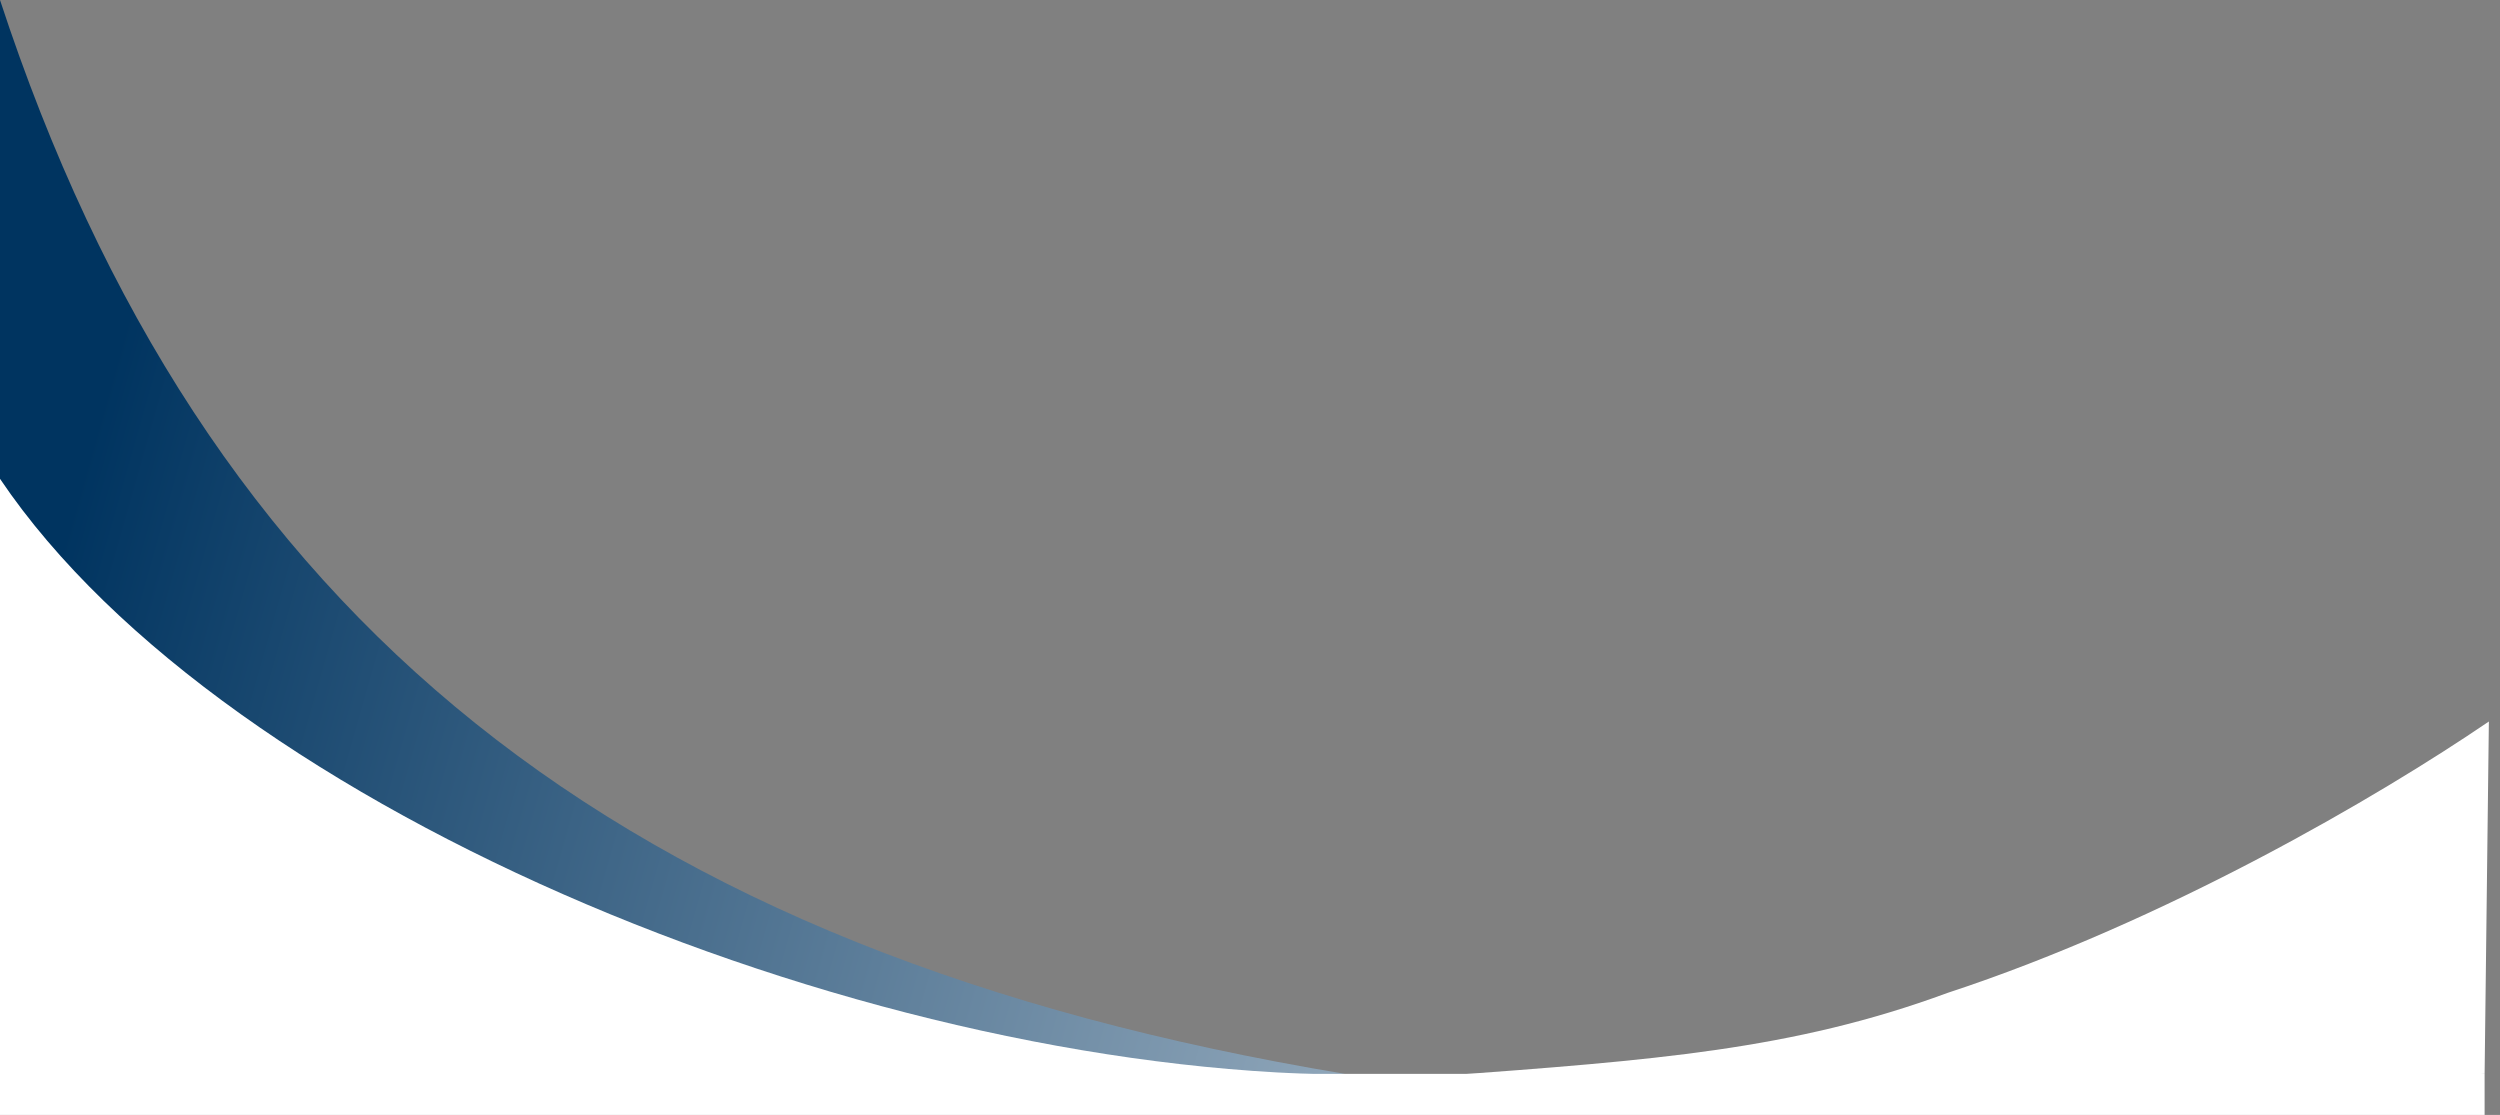
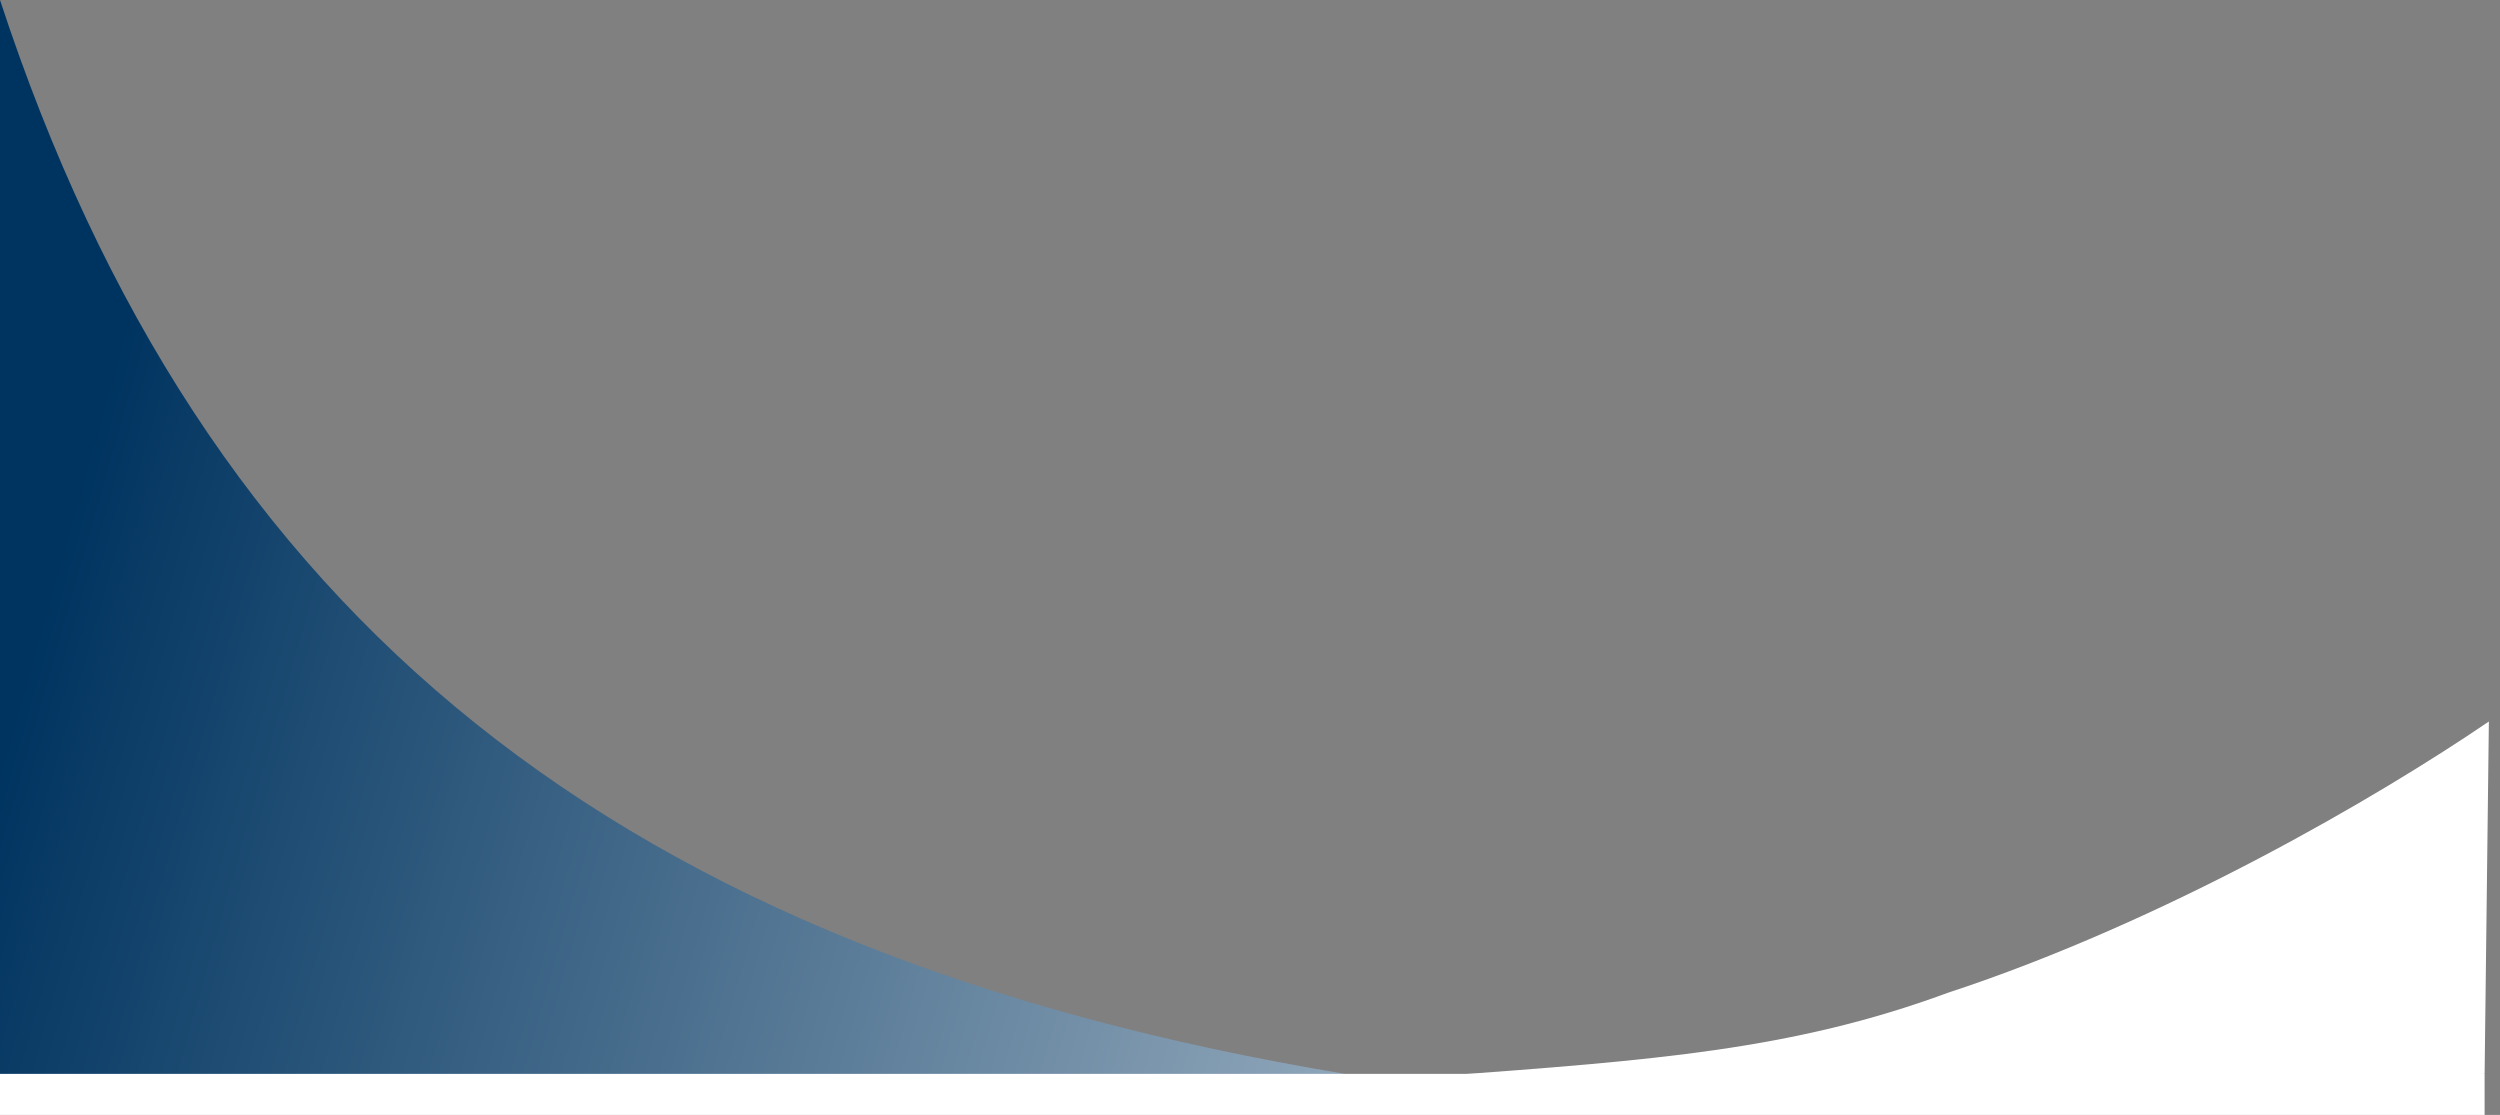
<svg xmlns="http://www.w3.org/2000/svg" width="1462" height="652" viewBox="0 0 1462 652" fill="none">
  <rect x="0" y="0" width="1462" height="652" fill="#808080" stroke="none" />
  <path fill-rule="evenodd" clip-rule="evenodd" d="M786.5 628C360.828 557.267 118.704 361.589 0 0V636L786.5 628Z" fill="url(#paint0_linear_1503_2447)" />
-   <path fill-rule="evenodd" clip-rule="evenodd" d="M1455.49 421.927L1453 628C1345.78 631.174 1151.57 640.361 938.23 637.417C880.688 636.623 817.133 636.716 759.792 636.016C787.834 633.742 819.119 630.925 843.495 629.127C966.998 620.016 1048.47 614.006 1138.87 580.664C1266.4 538.776 1391 465.902 1455.49 421.927ZM708.4 634.46C698.242 633.705 688.068 633.244 678.596 634.146C688.478 634.246 698.415 634.351 708.4 634.46Z" fill="white" />
-   <path fill-rule="evenodd" clip-rule="evenodd" d="M0 280C132.379 476.276 514.903 631.065 801.5 628.5L0 636V280Z" fill="white" />
+   <path fill-rule="evenodd" clip-rule="evenodd" d="M1455.49 421.927L1453 628C1345.78 631.174 1151.57 640.361 938.23 637.417C787.834 633.742 819.119 630.925 843.495 629.127C966.998 620.016 1048.47 614.006 1138.87 580.664C1266.4 538.776 1391 465.902 1455.49 421.927ZM708.4 634.46C698.242 633.705 688.068 633.244 678.596 634.146C688.478 634.246 698.415 634.351 708.4 634.46Z" fill="white" />
  <rect y="628" width="1453" height="24" fill="white" />
  <defs>
    <linearGradient id="paint0_linear_1503_2447" x1="1433.02" y1="671.3" x2="47.373" y2="278.432" gradientUnits="userSpaceOnUse">
      <stop stop-color="white" />
      <stop offset="1" stop-color="#003460" />
    </linearGradient>
  </defs>
</svg>